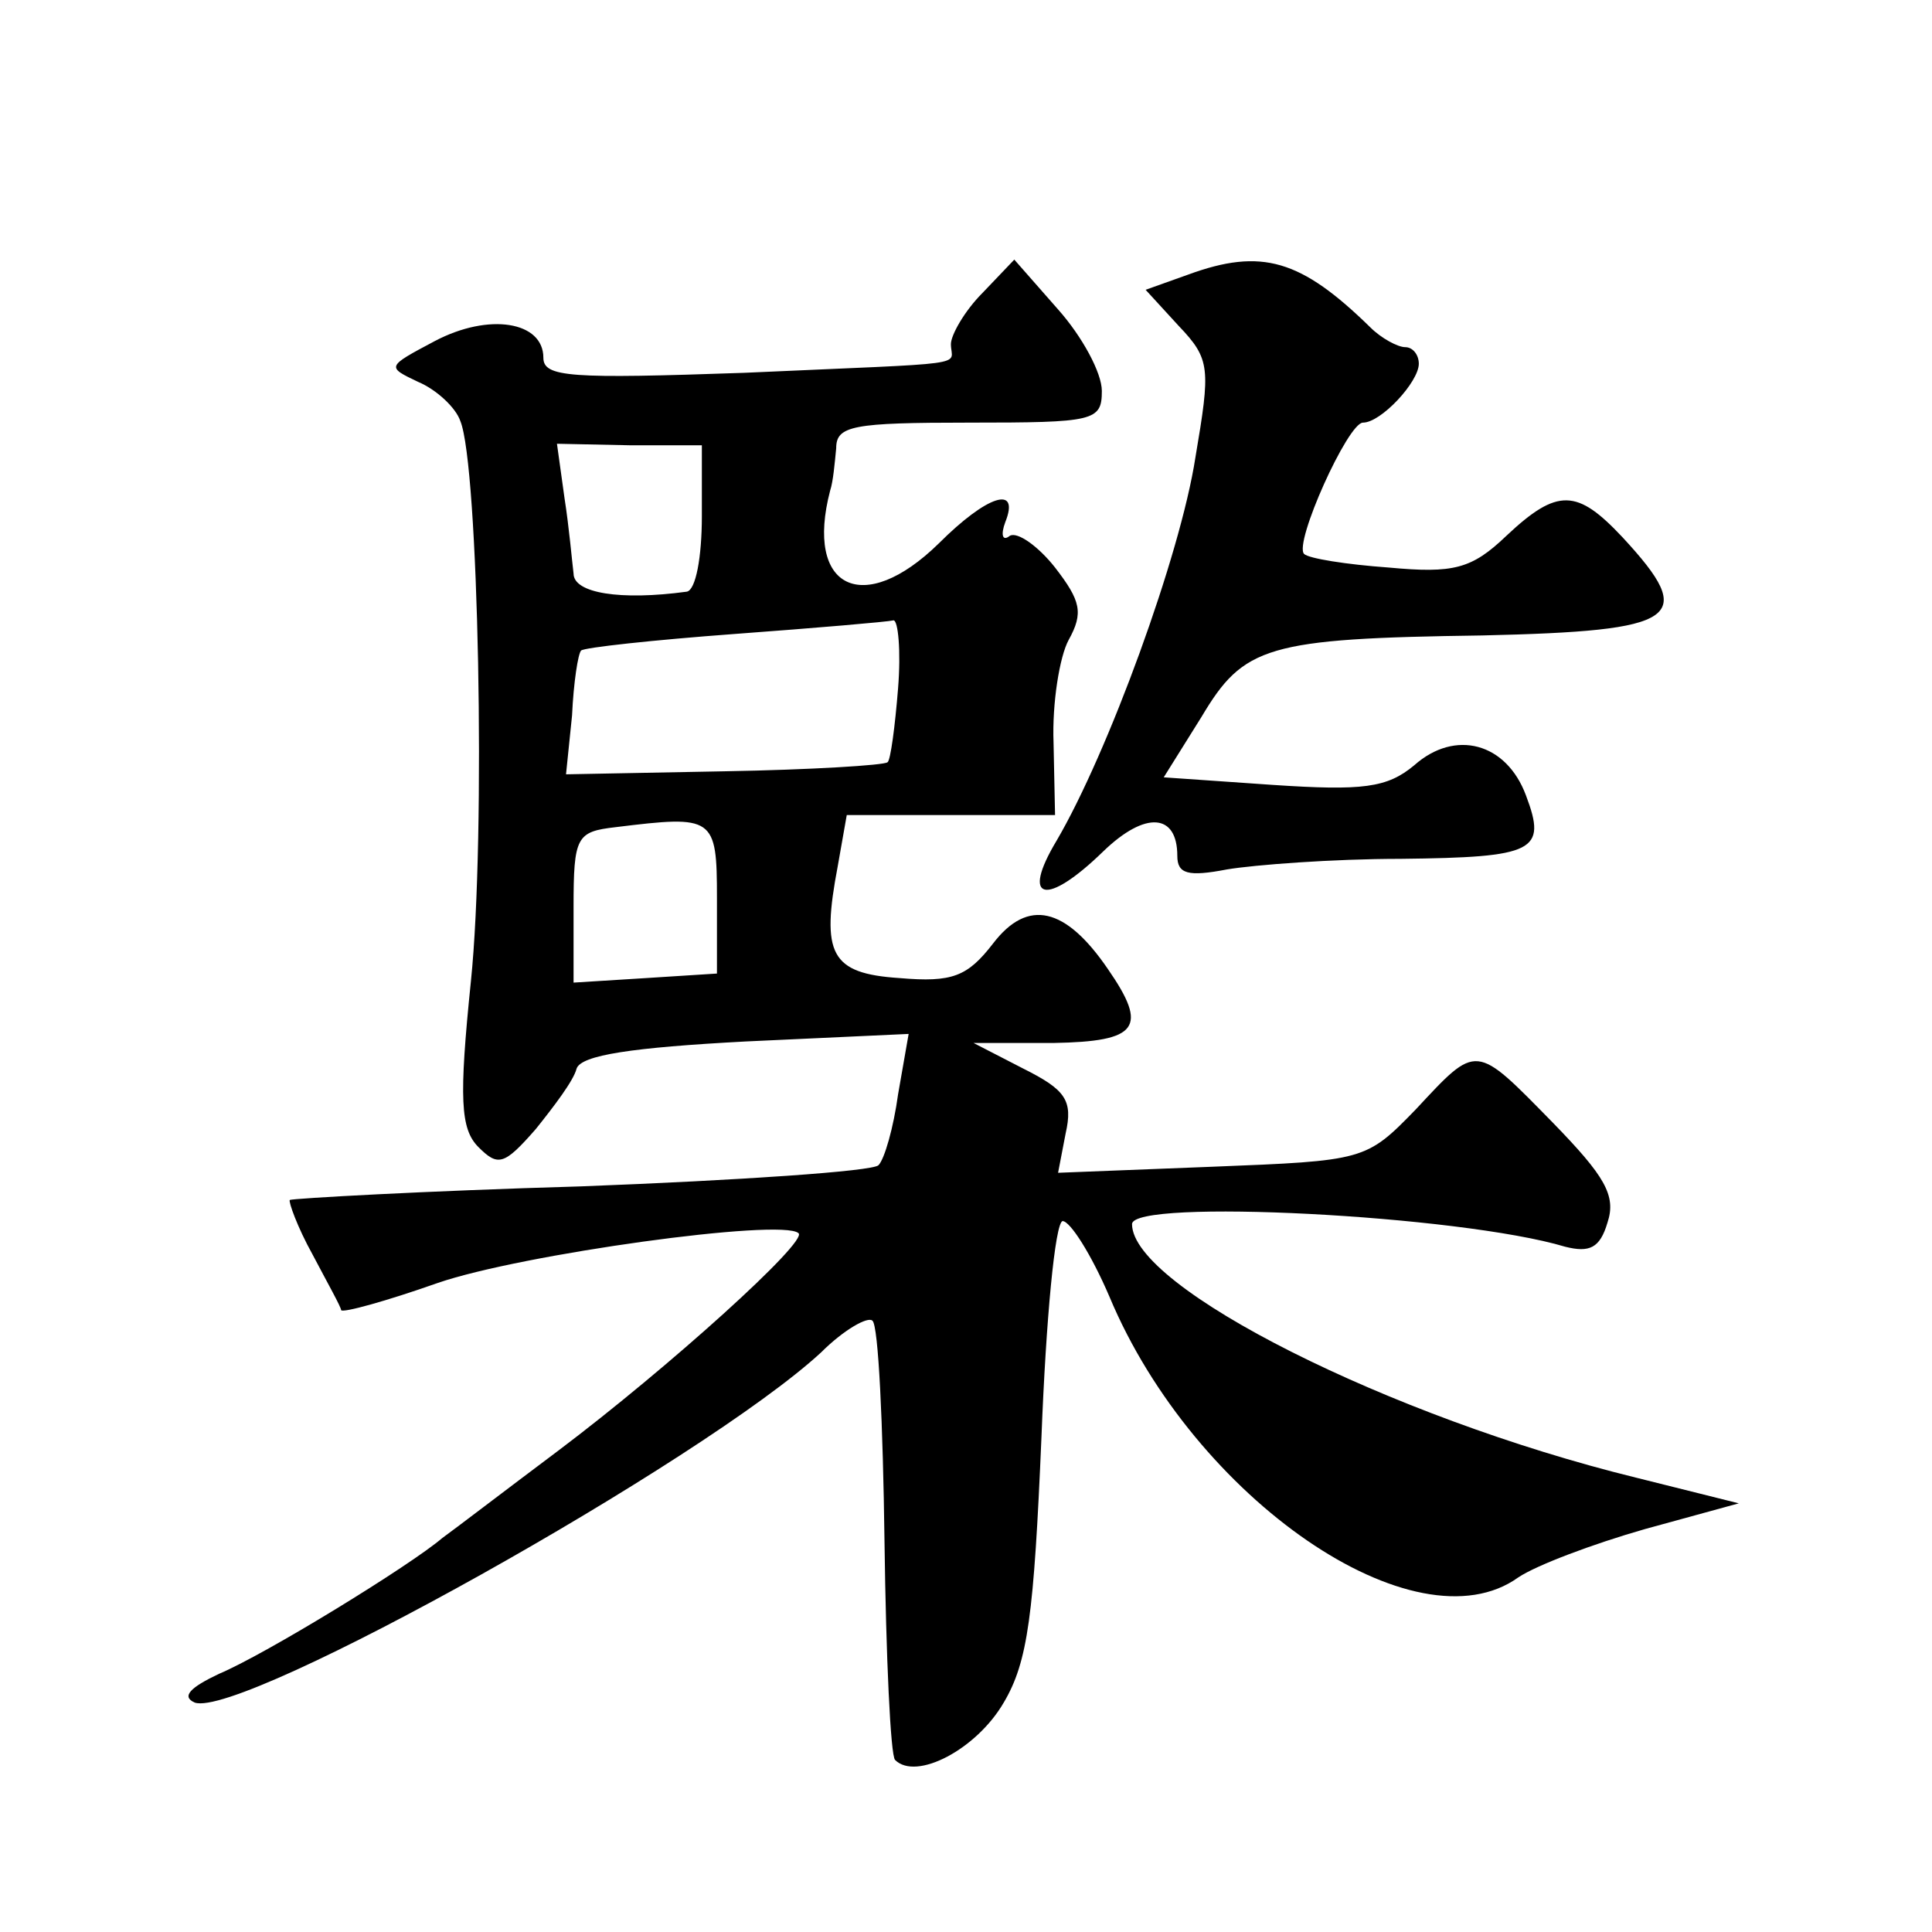
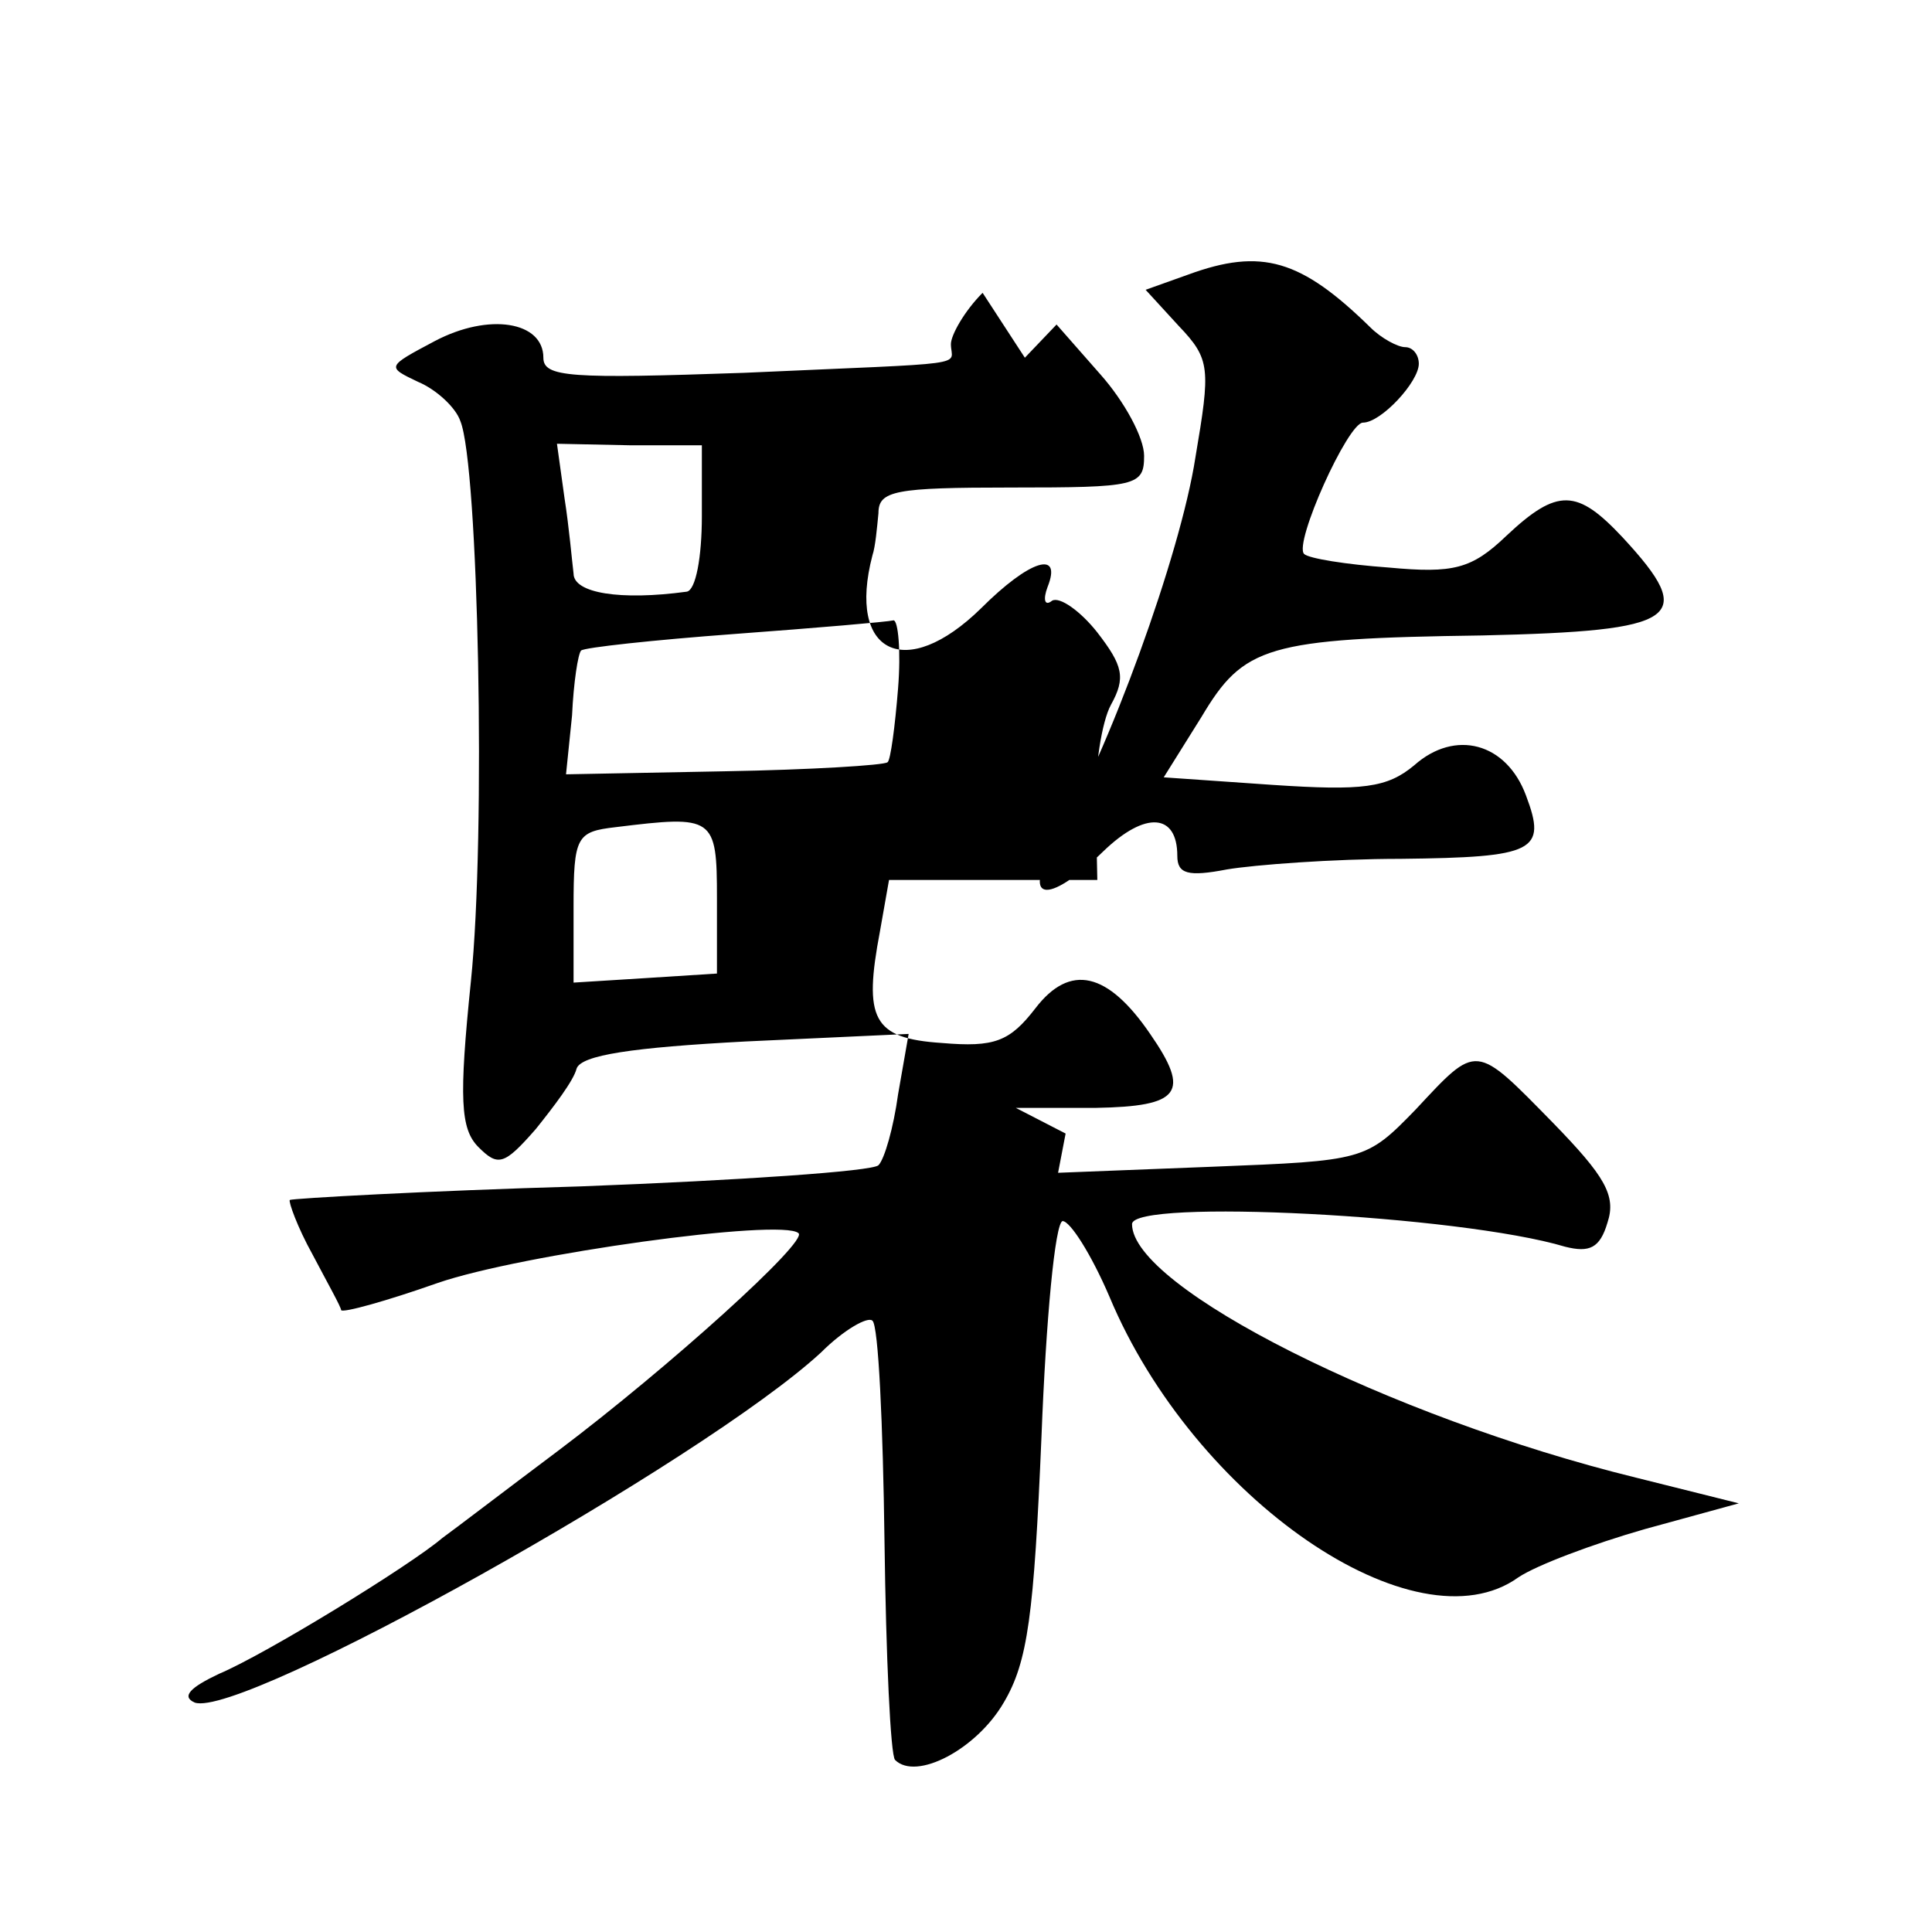
<svg xmlns="http://www.w3.org/2000/svg" version="1.0" width="128pt" height="128pt" viewBox="0 0 128 128" preserveAspectRatio="xMidYMid meet">
  <g transform="translate(0,128) scale(0.1,-0.1)" fill="#0" stroke="none">
-     <path d="M651 1086 c-12 -12 -21 -28 -21 -34 0 -15 18 -12 -137 -19 -115 -4 -133 -3 -133 10 0 24 -36 30 -72 11 -32 -17 -32 -17 -11 -27 12 -5 25 -17 28 -26 12 -29 17 -274 7 -371 -8 -78 -7 -98 5 -110 13 -13 17 -12 38 12 12 15 25 32 27 40 3 9 37 14 112 18 l108 5 -7 -40 c-3 -22 -9 -43 -13 -47 -4 -4 -92 -10 -197 -14 -104 -3 -191 -8 -193 -9 -1 -1 5 -18 15 -36 10 -19 19 -35 19 -37 1 -2 30 6 64 18 55 19 228 43 239 33 7 -5 -86 -89 -159 -144 -36 -27 -70 -53 -77 -58 -21 -18 -117 -77 -148 -90 -19 -9 -25 -15 -16 -19 31 -11 337 160 415 232 15 15 31 24 34 21 4 -3 7 -69 8 -146 1 -77 4 -142 7 -145 14 -14 54 7 72 38 16 27 20 58 25 176 3 78 9 142 14 143 5 0 19 -22 31 -50 56 -134 203 -235 271 -186 12 8 49 22 84 32 l62 17 -68 17 c-163 40 -334 126 -334 168 0 17 217 6 287 -15 16 -4 23 -1 28 16 6 18 -2 31 -36 66 -52 53 -50 53 -91 9 -33 -34 -34 -34 -135 -38 l-102 -4 5 26 c5 22 0 29 -28 43 l-33 17 53 0 c56 1 63 10 36 49 -28 41 -53 47 -76 17 -17 -22 -27 -26 -62 -23 -46 3 -52 16 -41 74 l6 34 69 0 69 0 -1 48 c-1 26 4 57 10 68 10 18 8 26 -9 48 -11 14 -25 24 -30 21 -5 -4 -6 1 -3 9 10 25 -12 18 -44 -14 -50 -49 -89 -30 -72 35 2 6 3 18 4 28 0 15 11 17 88 17 83 0 88 1 88 21 0 12 -13 36 -29 54 l-29 33 -21 -22z m-186 -148 c0 -27 -4 -49 -10 -50 -44 -6 -75 -1 -75 12 -1 8 -3 31 -6 50 l-5 36 48 -1 48 0 0 -47z m130 -114 c-2 -25 -5 -48 -7 -49 -2 -2 -51 -5 -108 -6 l-105 -2 4 39 c1 22 4 41 6 43 2 2 48 7 102 11 54 4 101 8 105 9 3 0 5 -20 3 -45z m-120 -139 l0 -50 -47 -3 -48 -3 0 50 c0 47 2 50 28 53 65 8 67 7 67 -47z M787 1098 l-28 -10 22 -24 c21 -22 21 -28 11 -87 -10 -65 -58 -196 -92 -254 -24 -40 -7 -44 31 -7 28 27 49 25 49 -3 0 -12 7 -14 33 -9 18 3 70 7 115 7 89 1 97 5 83 42 -13 35 -47 44 -74 20 -18 -15 -34 -17 -94 -13 l-72 5 25 40 c28 47 43 52 186 54 131 3 143 11 93 65 -30 32 -43 33 -77 1 -23 -22 -35 -25 -78 -21 -28 2 -53 6 -56 9 -7 7 29 87 39 87 12 0 37 27 37 39 0 6 -4 11 -9 11 -5 0 -16 6 -23 13 -46 45 -72 53 -121 35z" />
+     <path d="M651 1086 c-12 -12 -21 -28 -21 -34 0 -15 18 -12 -137 -19 -115 -4 -133 -3 -133 10 0 24 -36 30 -72 11 -32 -17 -32 -17 -11 -27 12 -5 25 -17 28 -26 12 -29 17 -274 7 -371 -8 -78 -7 -98 5 -110 13 -13 17 -12 38 12 12 15 25 32 27 40 3 9 37 14 112 18 l108 5 -7 -40 c-3 -22 -9 -43 -13 -47 -4 -4 -92 -10 -197 -14 -104 -3 -191 -8 -193 -9 -1 -1 5 -18 15 -36 10 -19 19 -35 19 -37 1 -2 30 6 64 18 55 19 228 43 239 33 7 -5 -86 -89 -159 -144 -36 -27 -70 -53 -77 -58 -21 -18 -117 -77 -148 -90 -19 -9 -25 -15 -16 -19 31 -11 337 160 415 232 15 15 31 24 34 21 4 -3 7 -69 8 -146 1 -77 4 -142 7 -145 14 -14 54 7 72 38 16 27 20 58 25 176 3 78 9 142 14 143 5 0 19 -22 31 -50 56 -134 203 -235 271 -186 12 8 49 22 84 32 l62 17 -68 17 c-163 40 -334 126 -334 168 0 17 217 6 287 -15 16 -4 23 -1 28 16 6 18 -2 31 -36 66 -52 53 -50 53 -91 9 -33 -34 -34 -34 -135 -38 l-102 -4 5 26 l-33 17 53 0 c56 1 63 10 36 49 -28 41 -53 47 -76 17 -17 -22 -27 -26 -62 -23 -46 3 -52 16 -41 74 l6 34 69 0 69 0 -1 48 c-1 26 4 57 10 68 10 18 8 26 -9 48 -11 14 -25 24 -30 21 -5 -4 -6 1 -3 9 10 25 -12 18 -44 -14 -50 -49 -89 -30 -72 35 2 6 3 18 4 28 0 15 11 17 88 17 83 0 88 1 88 21 0 12 -13 36 -29 54 l-29 33 -21 -22z m-186 -148 c0 -27 -4 -49 -10 -50 -44 -6 -75 -1 -75 12 -1 8 -3 31 -6 50 l-5 36 48 -1 48 0 0 -47z m130 -114 c-2 -25 -5 -48 -7 -49 -2 -2 -51 -5 -108 -6 l-105 -2 4 39 c1 22 4 41 6 43 2 2 48 7 102 11 54 4 101 8 105 9 3 0 5 -20 3 -45z m-120 -139 l0 -50 -47 -3 -48 -3 0 50 c0 47 2 50 28 53 65 8 67 7 67 -47z M787 1098 l-28 -10 22 -24 c21 -22 21 -28 11 -87 -10 -65 -58 -196 -92 -254 -24 -40 -7 -44 31 -7 28 27 49 25 49 -3 0 -12 7 -14 33 -9 18 3 70 7 115 7 89 1 97 5 83 42 -13 35 -47 44 -74 20 -18 -15 -34 -17 -94 -13 l-72 5 25 40 c28 47 43 52 186 54 131 3 143 11 93 65 -30 32 -43 33 -77 1 -23 -22 -35 -25 -78 -21 -28 2 -53 6 -56 9 -7 7 29 87 39 87 12 0 37 27 37 39 0 6 -4 11 -9 11 -5 0 -16 6 -23 13 -46 45 -72 53 -121 35z" />
  </g>
</svg>